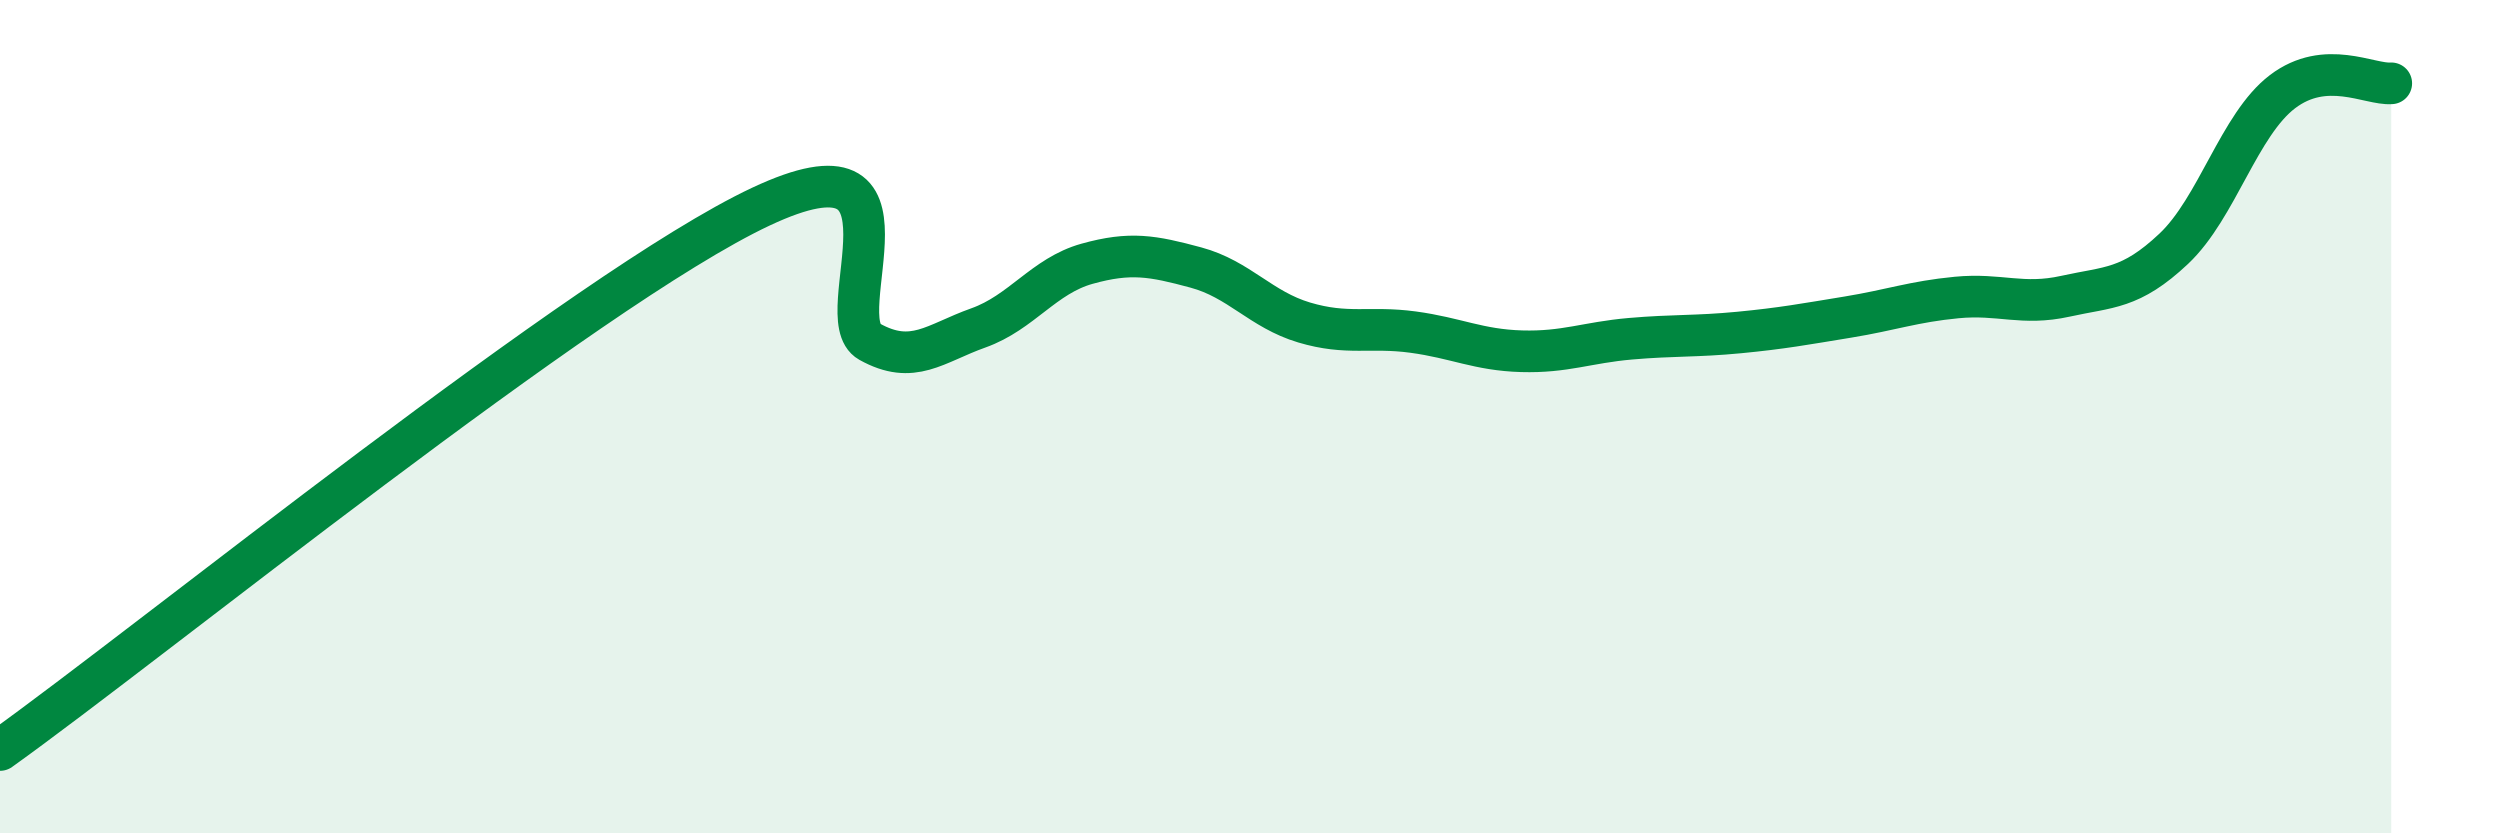
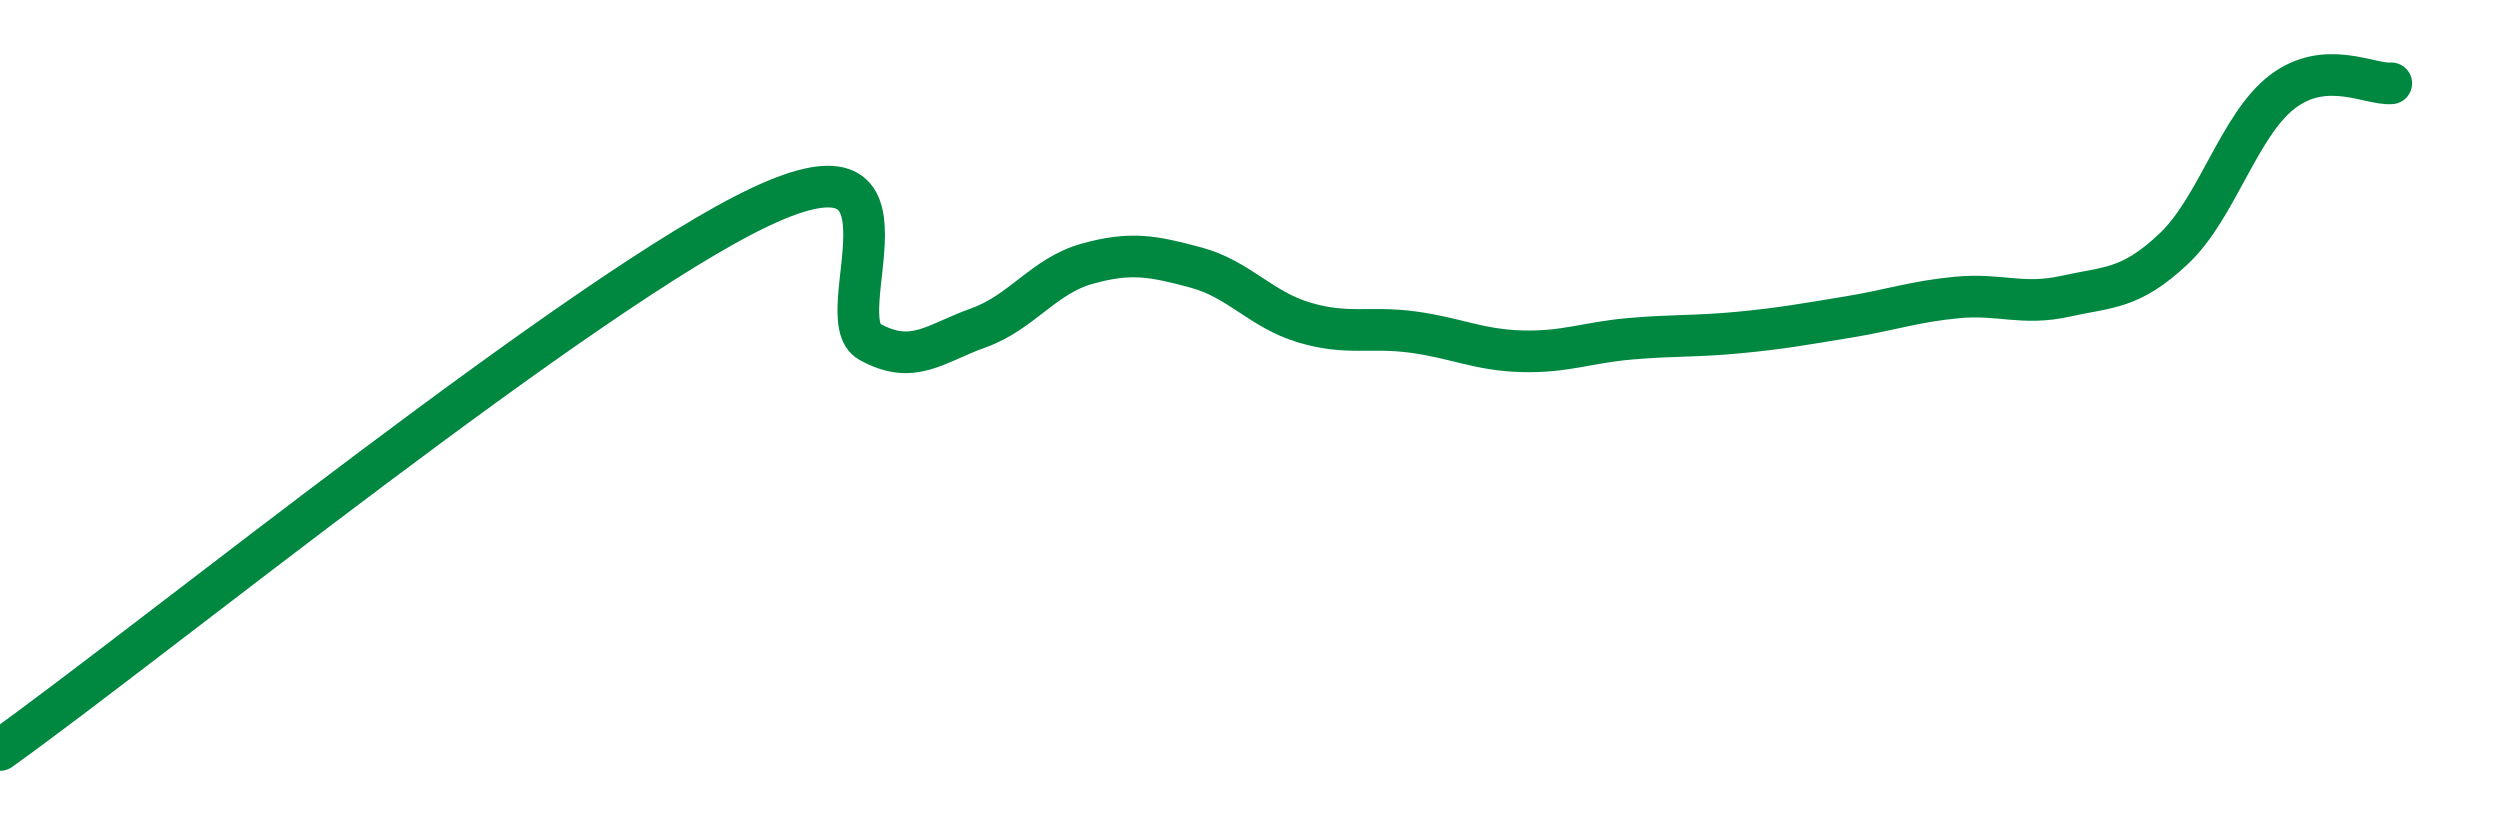
<svg xmlns="http://www.w3.org/2000/svg" width="60" height="20" viewBox="0 0 60 20">
-   <path d="M 0,18 C 3.65,15.39 14.09,6.92 18.26,4.96 C 22.43,3 19.83,7.62 20.87,8.2 C 21.91,8.78 22.44,8.24 23.48,7.87 C 24.52,7.5 25.05,6.62 26.09,6.33 C 27.13,6.04 27.66,6.14 28.7,6.42 C 29.74,6.7 30.26,7.43 31.3,7.74 C 32.34,8.05 32.87,7.83 33.91,7.97 C 34.95,8.11 35.48,8.4 36.52,8.43 C 37.56,8.46 38.09,8.22 39.13,8.13 C 40.17,8.04 40.7,8.08 41.74,7.98 C 42.78,7.88 43.31,7.78 44.35,7.61 C 45.39,7.44 45.92,7.24 46.96,7.14 C 48,7.04 48.53,7.34 49.57,7.11 C 50.61,6.88 51.13,6.95 52.17,5.97 C 53.21,4.99 53.74,2.99 54.78,2.2 C 55.82,1.41 56.87,2.04 57.39,2L57.39 20L0 20Z" fill="#008740" opacity="0.1" stroke-linecap="round" stroke-linejoin="round" />
  <path d="M 0,18 C 3.65,15.39 14.09,6.92 18.26,4.96 C 22.43,3 19.83,7.62 20.87,8.2 C 21.91,8.78 22.44,8.24 23.48,7.87 C 24.52,7.5 25.05,6.62 26.09,6.33 C 27.13,6.04 27.66,6.14 28.7,6.42 C 29.74,6.7 30.26,7.43 31.3,7.74 C 32.34,8.05 32.87,7.83 33.91,7.97 C 34.95,8.11 35.48,8.4 36.52,8.43 C 37.56,8.46 38.09,8.22 39.13,8.13 C 40.17,8.04 40.7,8.08 41.74,7.98 C 42.78,7.88 43.31,7.78 44.35,7.61 C 45.39,7.44 45.92,7.24 46.96,7.14 C 48,7.04 48.53,7.34 49.57,7.11 C 50.61,6.88 51.13,6.95 52.17,5.97 C 53.21,4.99 53.74,2.99 54.78,2.2 C 55.82,1.41 56.87,2.04 57.39,2" stroke="#008740" stroke-width="1" fill="none" stroke-linecap="round" stroke-linejoin="round" />
</svg>